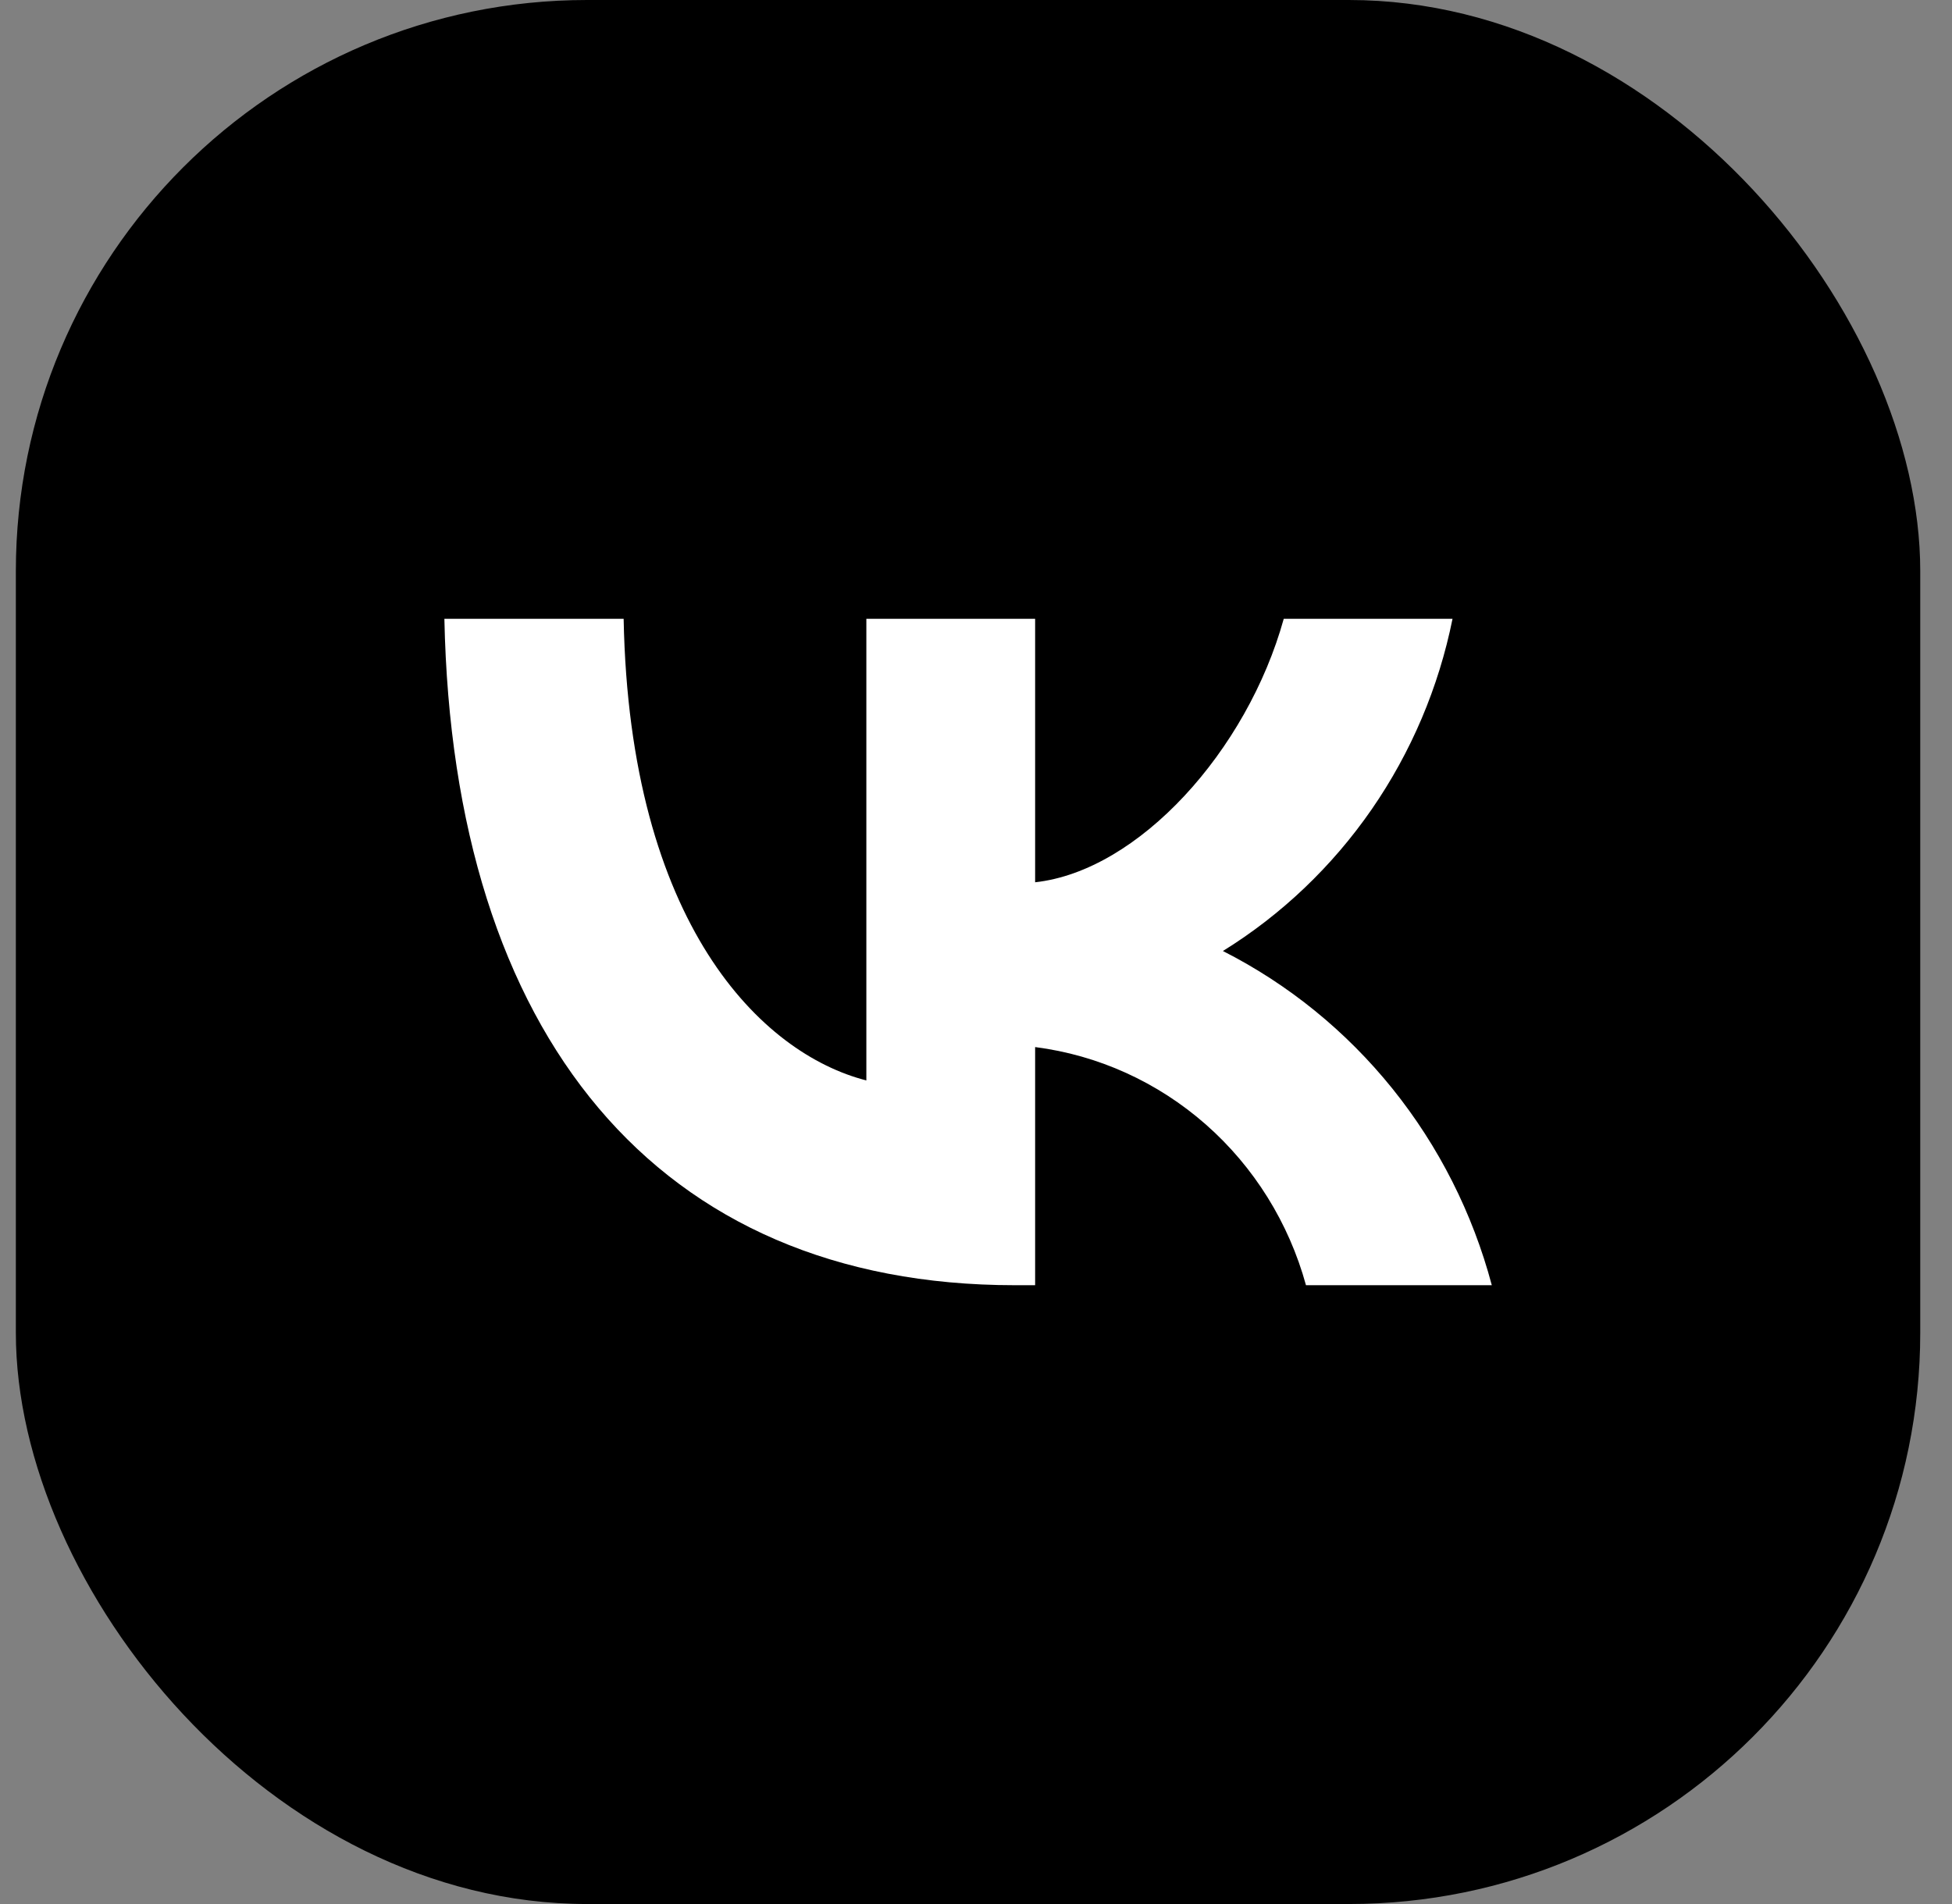
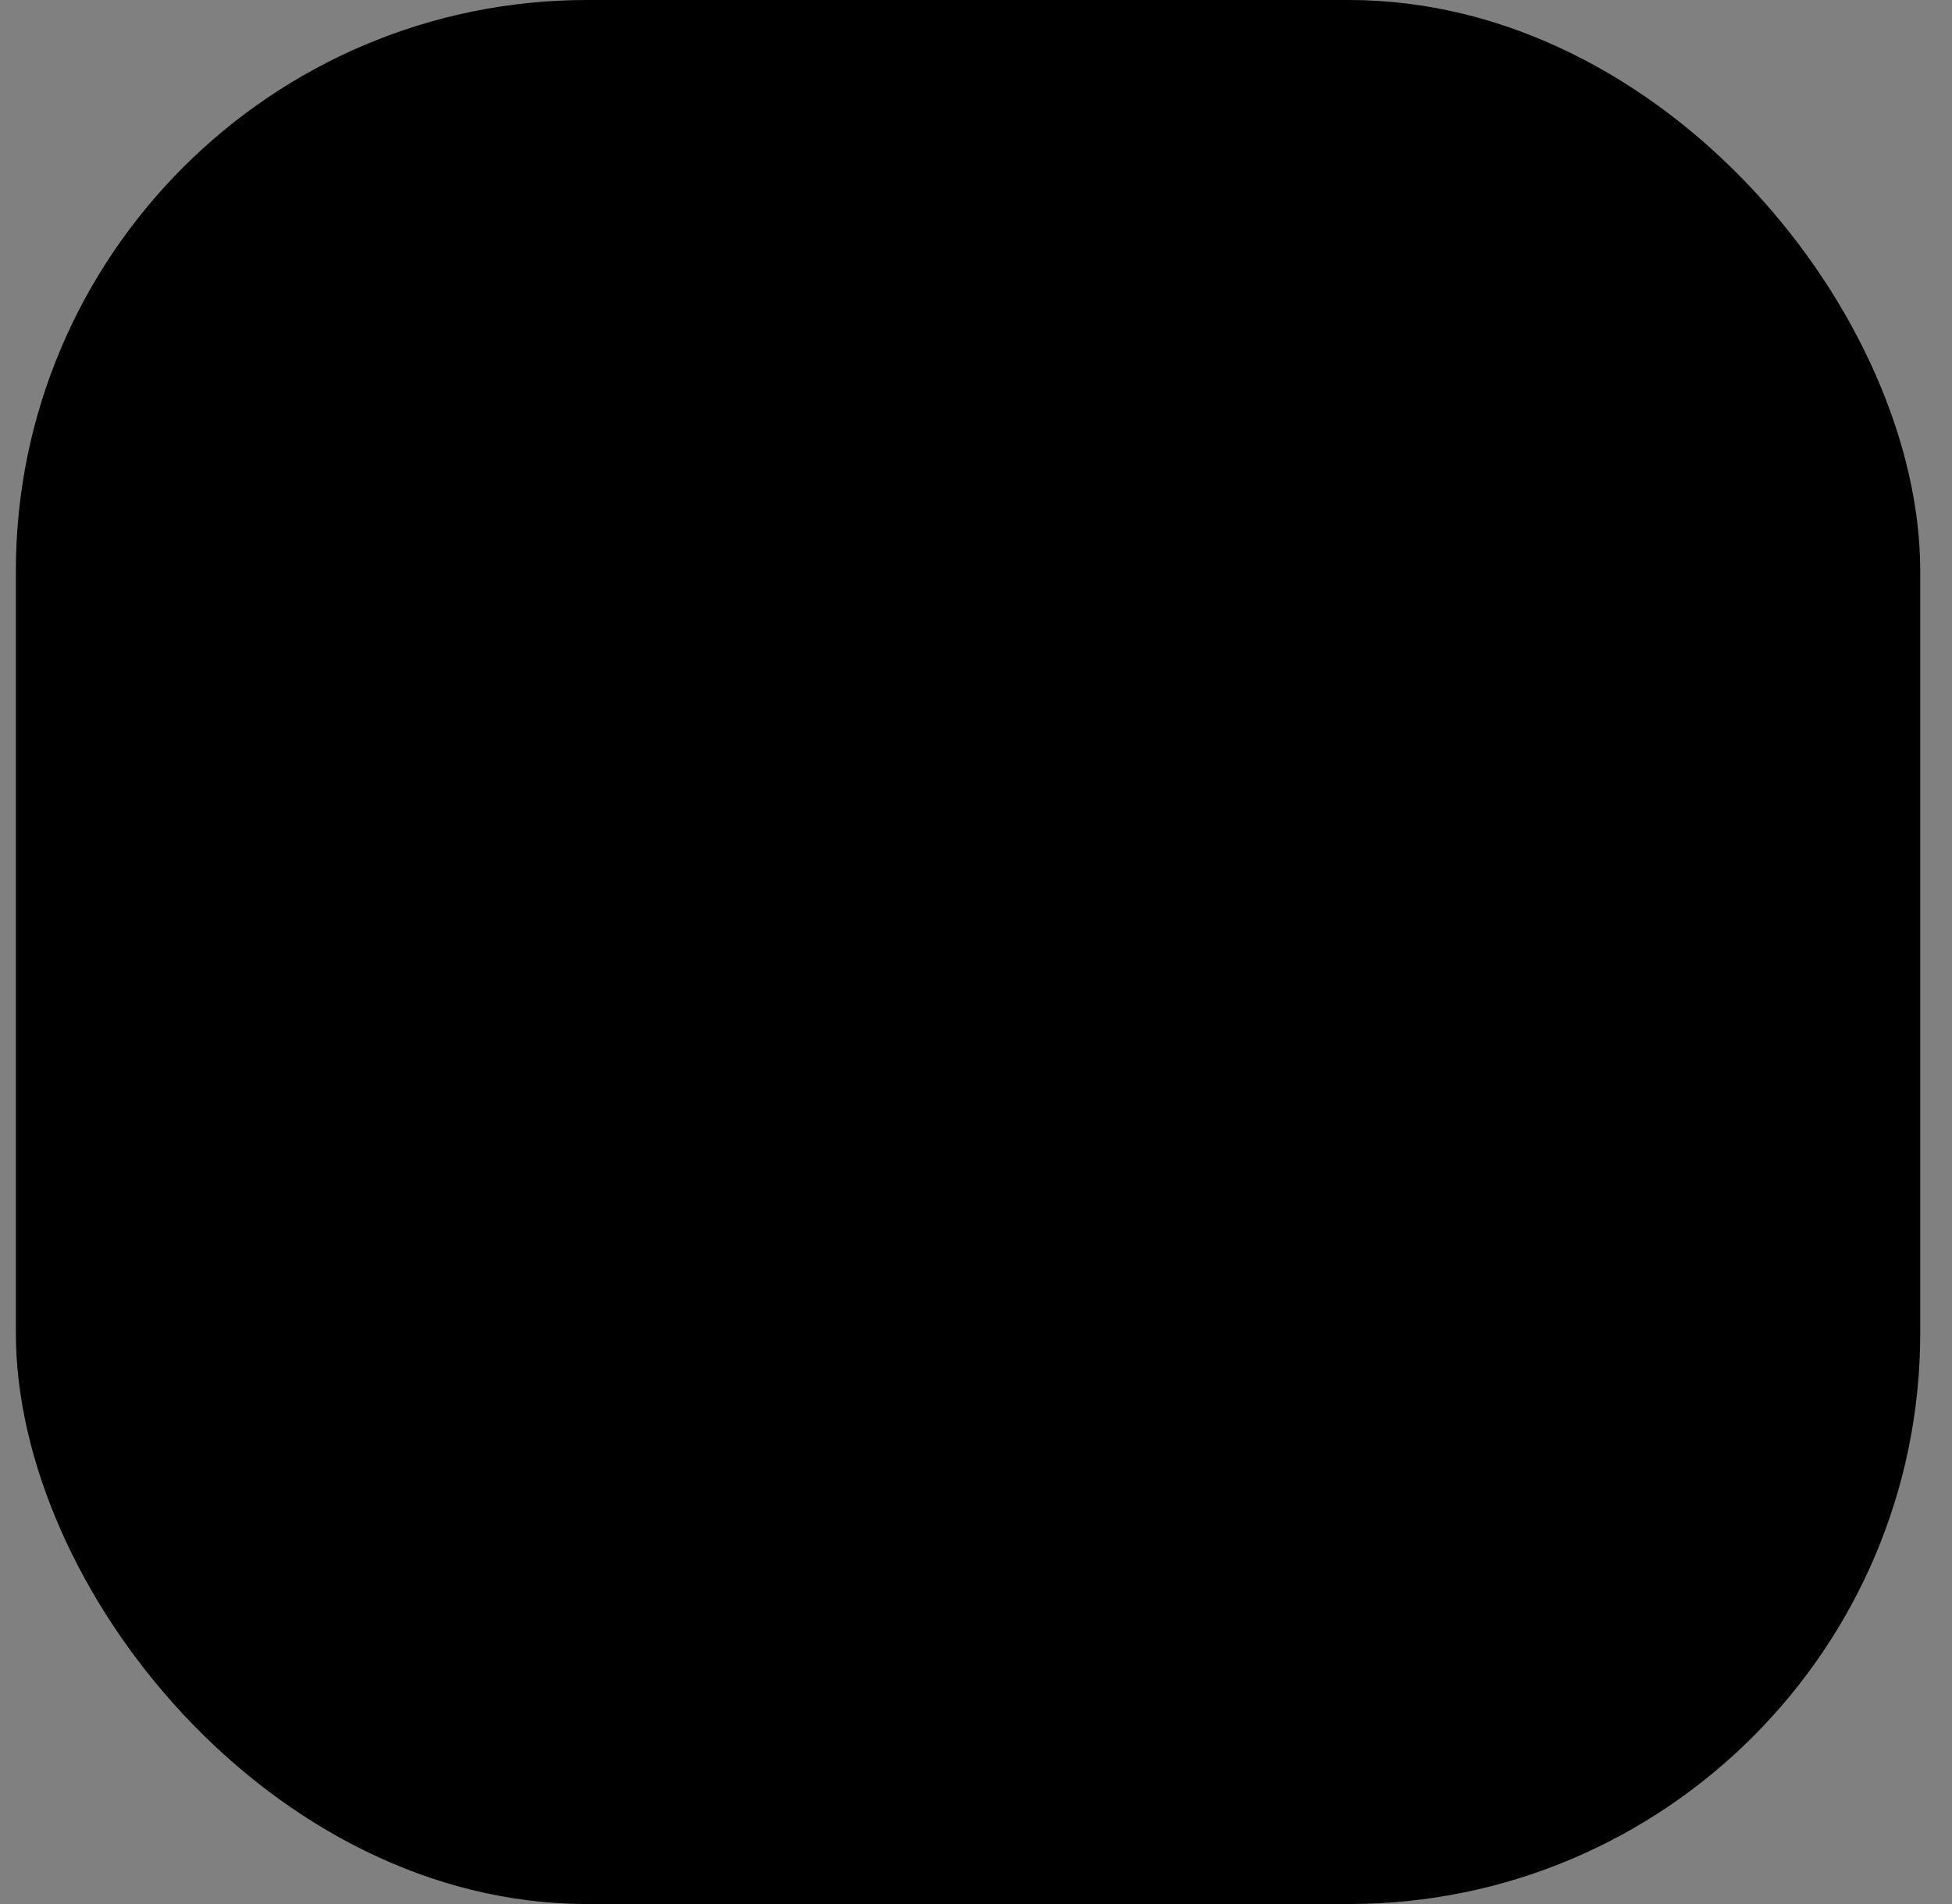
<svg xmlns="http://www.w3.org/2000/svg" width="41" height="40" viewBox="0 0 41 40" fill="none">
  <rect x="0" y="0" width="41" height="40" fill="#808080" stroke="none" />
  <rect x="0.333" width="40" height="40" rx="12" fill="black" />
-   <path d="M21.316 27C13.8 27 9.512 21.745 9.334 13H13.099C13.222 19.418 15.998 22.137 18.197 22.698V13H21.742V18.535C23.913 18.297 26.194 15.775 26.964 13H30.509C30.219 14.439 29.641 15.802 28.811 17.003C27.981 18.203 26.917 19.217 25.686 19.979C27.06 20.676 28.274 21.662 29.248 22.872C30.221 24.082 30.932 25.489 31.334 27H27.431C27.071 25.688 26.339 24.513 25.327 23.623C24.315 22.733 23.068 22.167 21.742 21.997V27H21.316Z" fill="white" />
</svg>